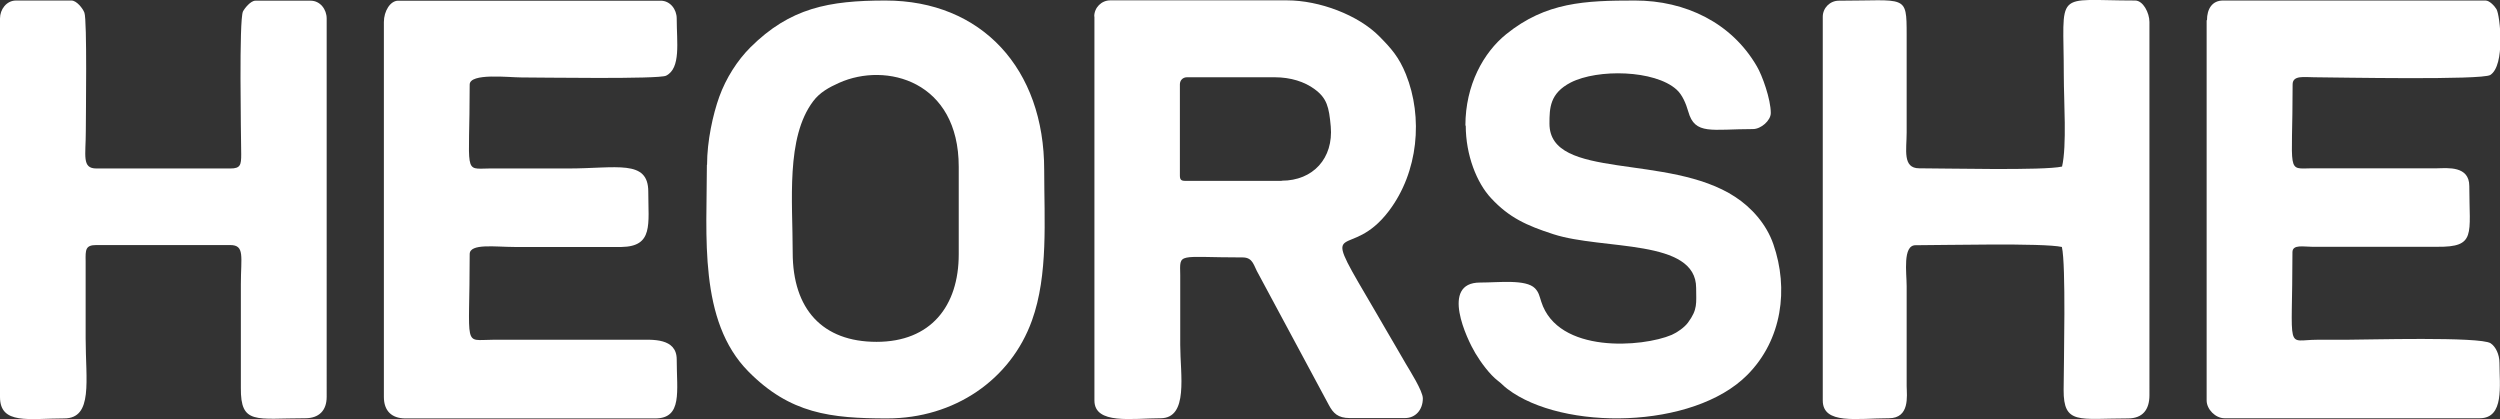
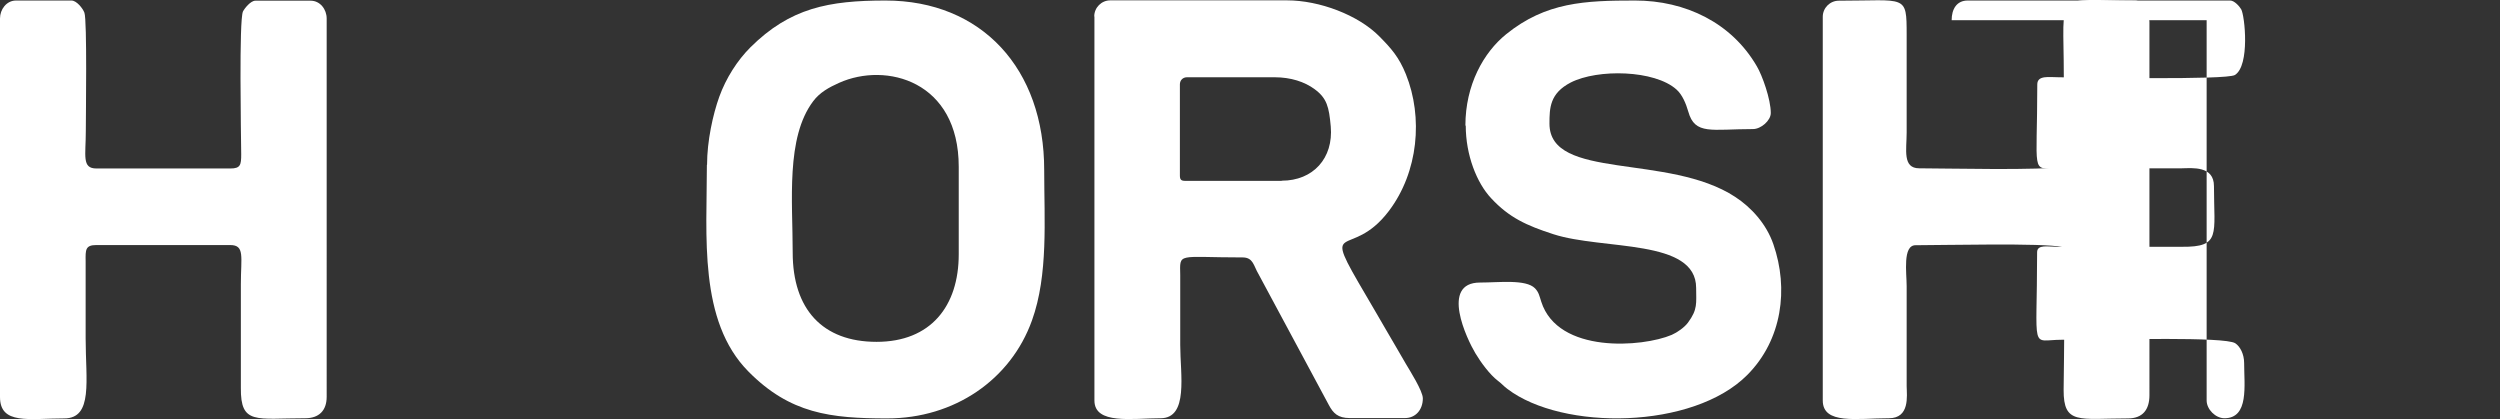
<svg xmlns="http://www.w3.org/2000/svg" id="Layer_2" viewBox="0 0 143.34 24.03">
  <rect x="0" y="0" width="143.34" height="24.03" fill="#333333" stroke="none" />
  <defs>
    <style>
      .cls-1 {
        fill: #fff;
        fill-rule: evenodd;
      }
    </style>
  </defs>
  <g id="Layer_1-2" data-name="Layer_1">
    <path class="cls-1" d="M62.75.95v22.01c0,1.4,2.17,1.02,3.79,1.02s1.13-2.51,1.13-4.2v-4c-.02-1.33-.2-1.02,3.58-1.02.61,0,.63.49.9.94l4.04,7.52c.25.47.52.75,1.2.75h3.17c.59,0,1.02-.46,1.02-1.13,0-.42-.75-1.6-.98-1.99-.41-.69-.72-1.26-1.13-1.94-.41-.69-.72-1.26-1.13-1.94-2.72-4.62-.93-1.94,1.29-4.87,1.7-2.24,1.97-5.38.98-7.84-.4-.99-.84-1.48-1.52-2.17-1.21-1.23-3.44-2.07-5.3-2.07h-10.13c-.51,0-.92.42-.92.92M73.49,10.37h-5.53c-.24,0-.31-.07-.31-.31v-5.22c0-.24.17-.41.41-.41h5.02c.93,0,1.72.26,2.29.68.71.52.83,1.02.93,2.14.16,1.82-1.01,3.11-2.81,3.11Z" />
    <path class="cls-1" d="M0,1.06v21.7c0,1.61,1.66,1.23,3.68,1.23,1.67,0,1.23-2.18,1.23-4.61v-4.41c-.01-.64-.02-.92.61-.92h7.68c.85,0,.61.68.61,2.25v5.94c-.02,2.13.86,1.74,3.69,1.74.79,0,1.23-.44,1.23-1.23V1.06c0-.52-.37-1.02-.92-1.02h-3.17c-.27,0-.62.44-.71.62-.23.51-.11,6.99-.1,8.19,0,.6-.04.81-.62.81h-7.68c-.85,0-.61-.73-.61-2.15,0-.87.08-6.35-.08-6.78-.09-.25-.45-.7-.74-.7H.92C.37.03,0,.54,0,1.06" />
    <path class="cls-1" d="M104.51.95v22.01c0,1.4,1.96,1.02,3.79,1.02,1.21,0,1.03-1.28,1.02-1.84v-5.73c0-.76-.24-2.35.51-2.35,1.53,0,7.34-.14,8.39.1.24,1.04.11,6.43.1,8.19-.01,2.02.88,1.64,3.69,1.64.84,0,1.23-.5,1.23-1.33V1.26c0-.52-.36-1.23-.82-1.23-4.72,0-4.09-.69-4.09,4.3,0,1.47.18,4.01-.1,5.22-1.05.24-6.68.1-8.19.1-.97,0-.72-1.07-.72-2.05V1.98c0-2.33-.03-1.94-3.89-1.94-.51,0-.92.42-.92.92" />
    <path class="cls-1" d="M40.53,9.45c0,4.06-.49,8.95,2.38,11.85,2.39,2.42,4.71,2.69,7.96,2.69,3.84,0,7.08-2.21,8.3-5.62.94-2.61.7-5.78.7-8.61C59.88,3.94,56.28.03,50.77.03c-3.25,0-5.47.42-7.75,2.69-.74.74-1.39,1.75-1.78,2.83-.36,1-.7,2.53-.7,3.9M45.45,14.47c0-2.94-.4-6.57,1.17-8.66.38-.51.91-.8,1.49-1.06,2.7-1.21,6.86-.11,6.86,4.81v5.02c0,2.98-1.61,5.02-4.71,5.02s-4.81-1.87-4.81-5.12Z" />
-     <path class="cls-1" d="M22.01,1.26v21.5c0,.79.44,1.23,1.23,1.23h14.33c1.57,0,1.23-1.56,1.23-3.38,0-1.25-1.42-1.13-2.15-1.13h-8.39c-1.73,0-1.33.58-1.33-4.91,0-.63,1.48-.41,2.56-.41h6.15c1.83-.03,1.53-1.3,1.53-3.17s-1.82-1.33-4.61-1.33h-4.51c-1.5.02-1.12.36-1.12-4.81,0-.68,2.25-.41,2.97-.41.99,0,7.87.11,8.29-.1.86-.43.61-1.92.61-3.28,0-.52-.37-1.02-.92-1.02h-15.05c-.45,0-.82.59-.82,1.23" />
-     <path class="cls-1" d="M126.52,1.16v21.8c0,.51.51,1.02,1.02,1.02h14.64c1.42,0,1.13-1.89,1.13-3.17,0-.49-.22-.94-.51-1.13-.61-.39-7.13-.2-8.29-.2-.55,0-1.09,0-1.64,0-1.85,0-1.43.84-1.43-5.02,0-.46.64-.31,1.13-.31h7.17c2.25.02,1.84-.69,1.84-3.48,0-1.17-1.24-1.03-1.84-1.02h-7.17c-1.5.02-1.12.36-1.12-4.81,0-.54.68-.41,1.23-.41,1.38.01,9.61.17,10.1-.13.87-.54.57-3.41.36-3.77-.1-.17-.39-.5-.63-.5h-15.05c-.63,0-.92.49-.92,1.13" />
+     <path class="cls-1" d="M126.52,1.16v21.8c0,.51.51,1.02,1.02,1.02c1.42,0,1.13-1.89,1.13-3.17,0-.49-.22-.94-.51-1.13-.61-.39-7.13-.2-8.29-.2-.55,0-1.09,0-1.64,0-1.85,0-1.43.84-1.43-5.02,0-.46.64-.31,1.13-.31h7.17c2.25.02,1.84-.69,1.84-3.48,0-1.17-1.24-1.03-1.84-1.02h-7.17c-1.5.02-1.12.36-1.12-4.81,0-.54.68-.41,1.23-.41,1.38.01,9.61.17,10.1-.13.87-.54.57-3.41.36-3.77-.1-.17-.39-.5-.63-.5h-15.05c-.63,0-.92.49-.92,1.13" />
    <path class="cls-1" d="M84.04,7.2c0,1.69.63,3.29,1.46,4.17,1.02,1.1,2.02,1.56,3.57,2.06,2.85.92,8.18.24,8.18,3.08,0,.88.1,1.22-.47,1.99-.2.27-.61.56-.93.7-1.66.71-6.52,1.1-7.48-1.9-.11-.34-.14-.54-.36-.77-.52-.53-2.07-.33-3.15-.33-2.3,0-.75,3.25-.27,4.05.31.52.82,1.22,1.29,1.58.23.17.31.29.55.47,3.17,2.41,10.65,2.32,13.75-.8,2.01-2.02,2.38-4.95,1.5-7.49-.4-1.17-1.27-2.12-2.19-2.72-3.82-2.51-10.65-.93-10.65-4.2,0-.9.02-1.74,1.22-2.36,1.55-.79,4.81-.72,6.06.4.34.3.55.82.68,1.27.38,1.36,1.34,1,3.71,1,.46,0,1.02-.49,1.02-.92,0-.79-.49-2.16-.8-2.68-1.45-2.5-4.1-3.77-6.98-3.77s-5.11.09-7.39,1.93c-1.3,1.05-2.34,2.91-2.34,5.24" />
  </g>
</svg>